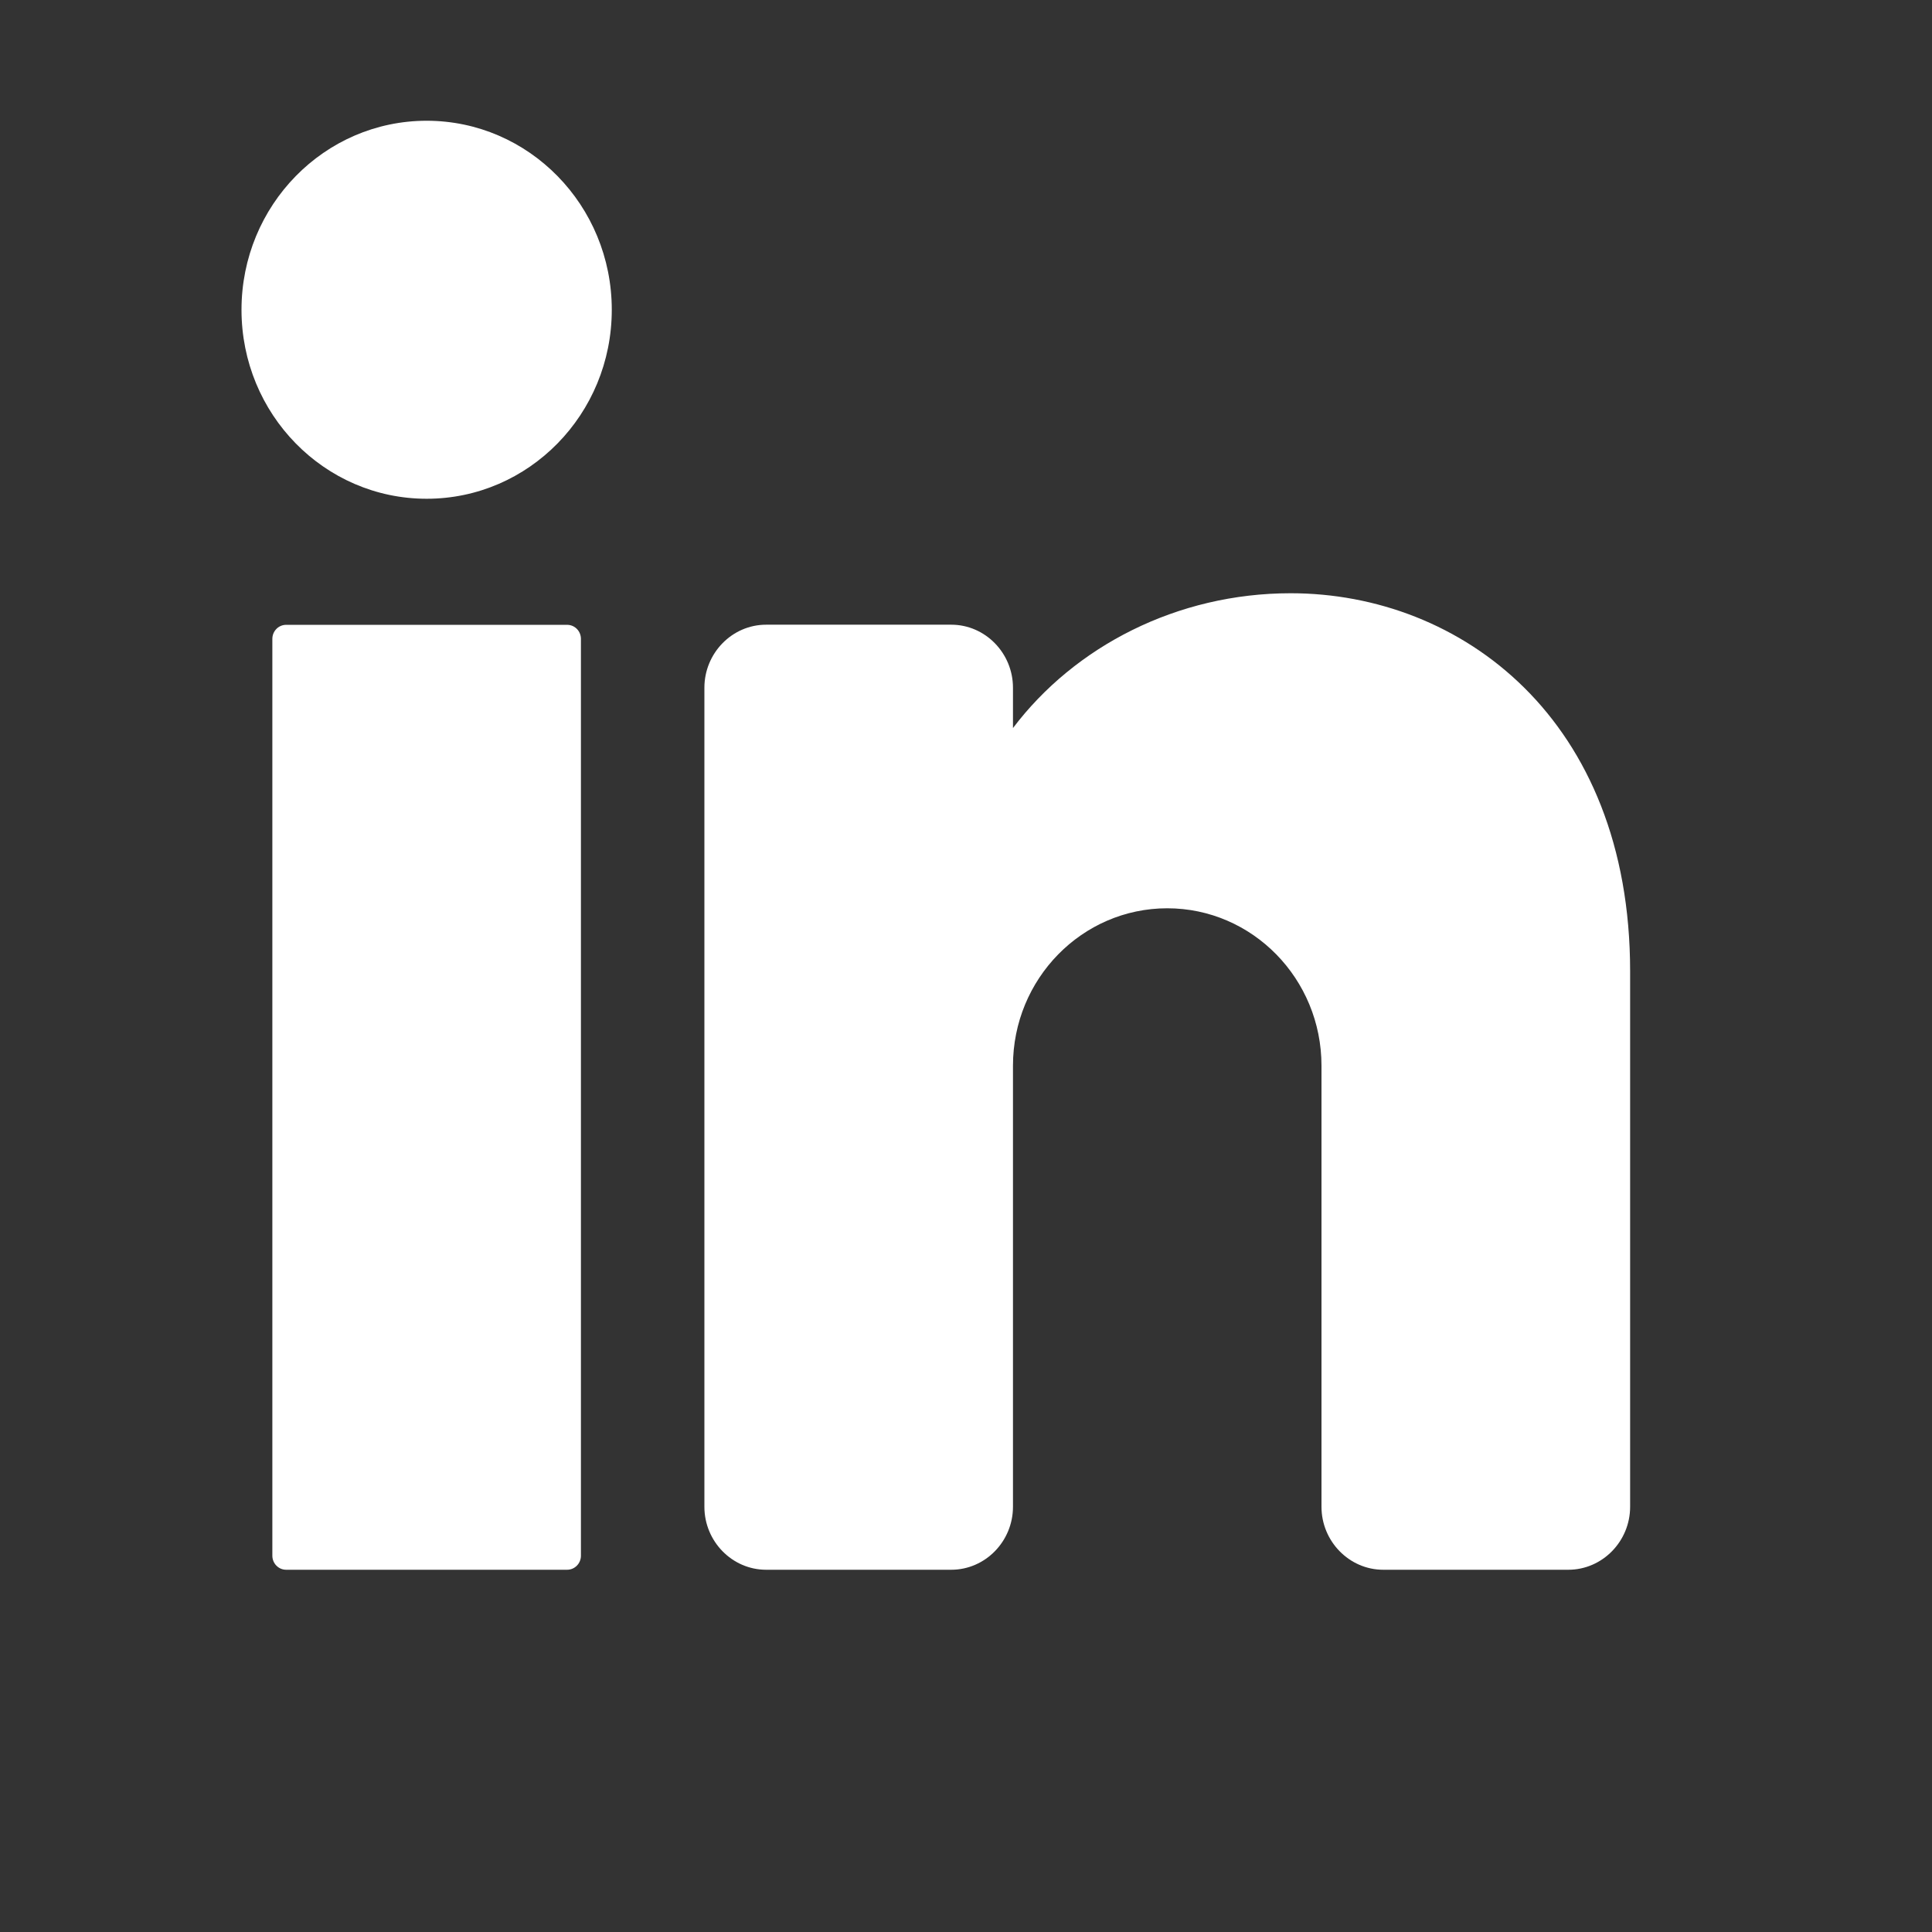
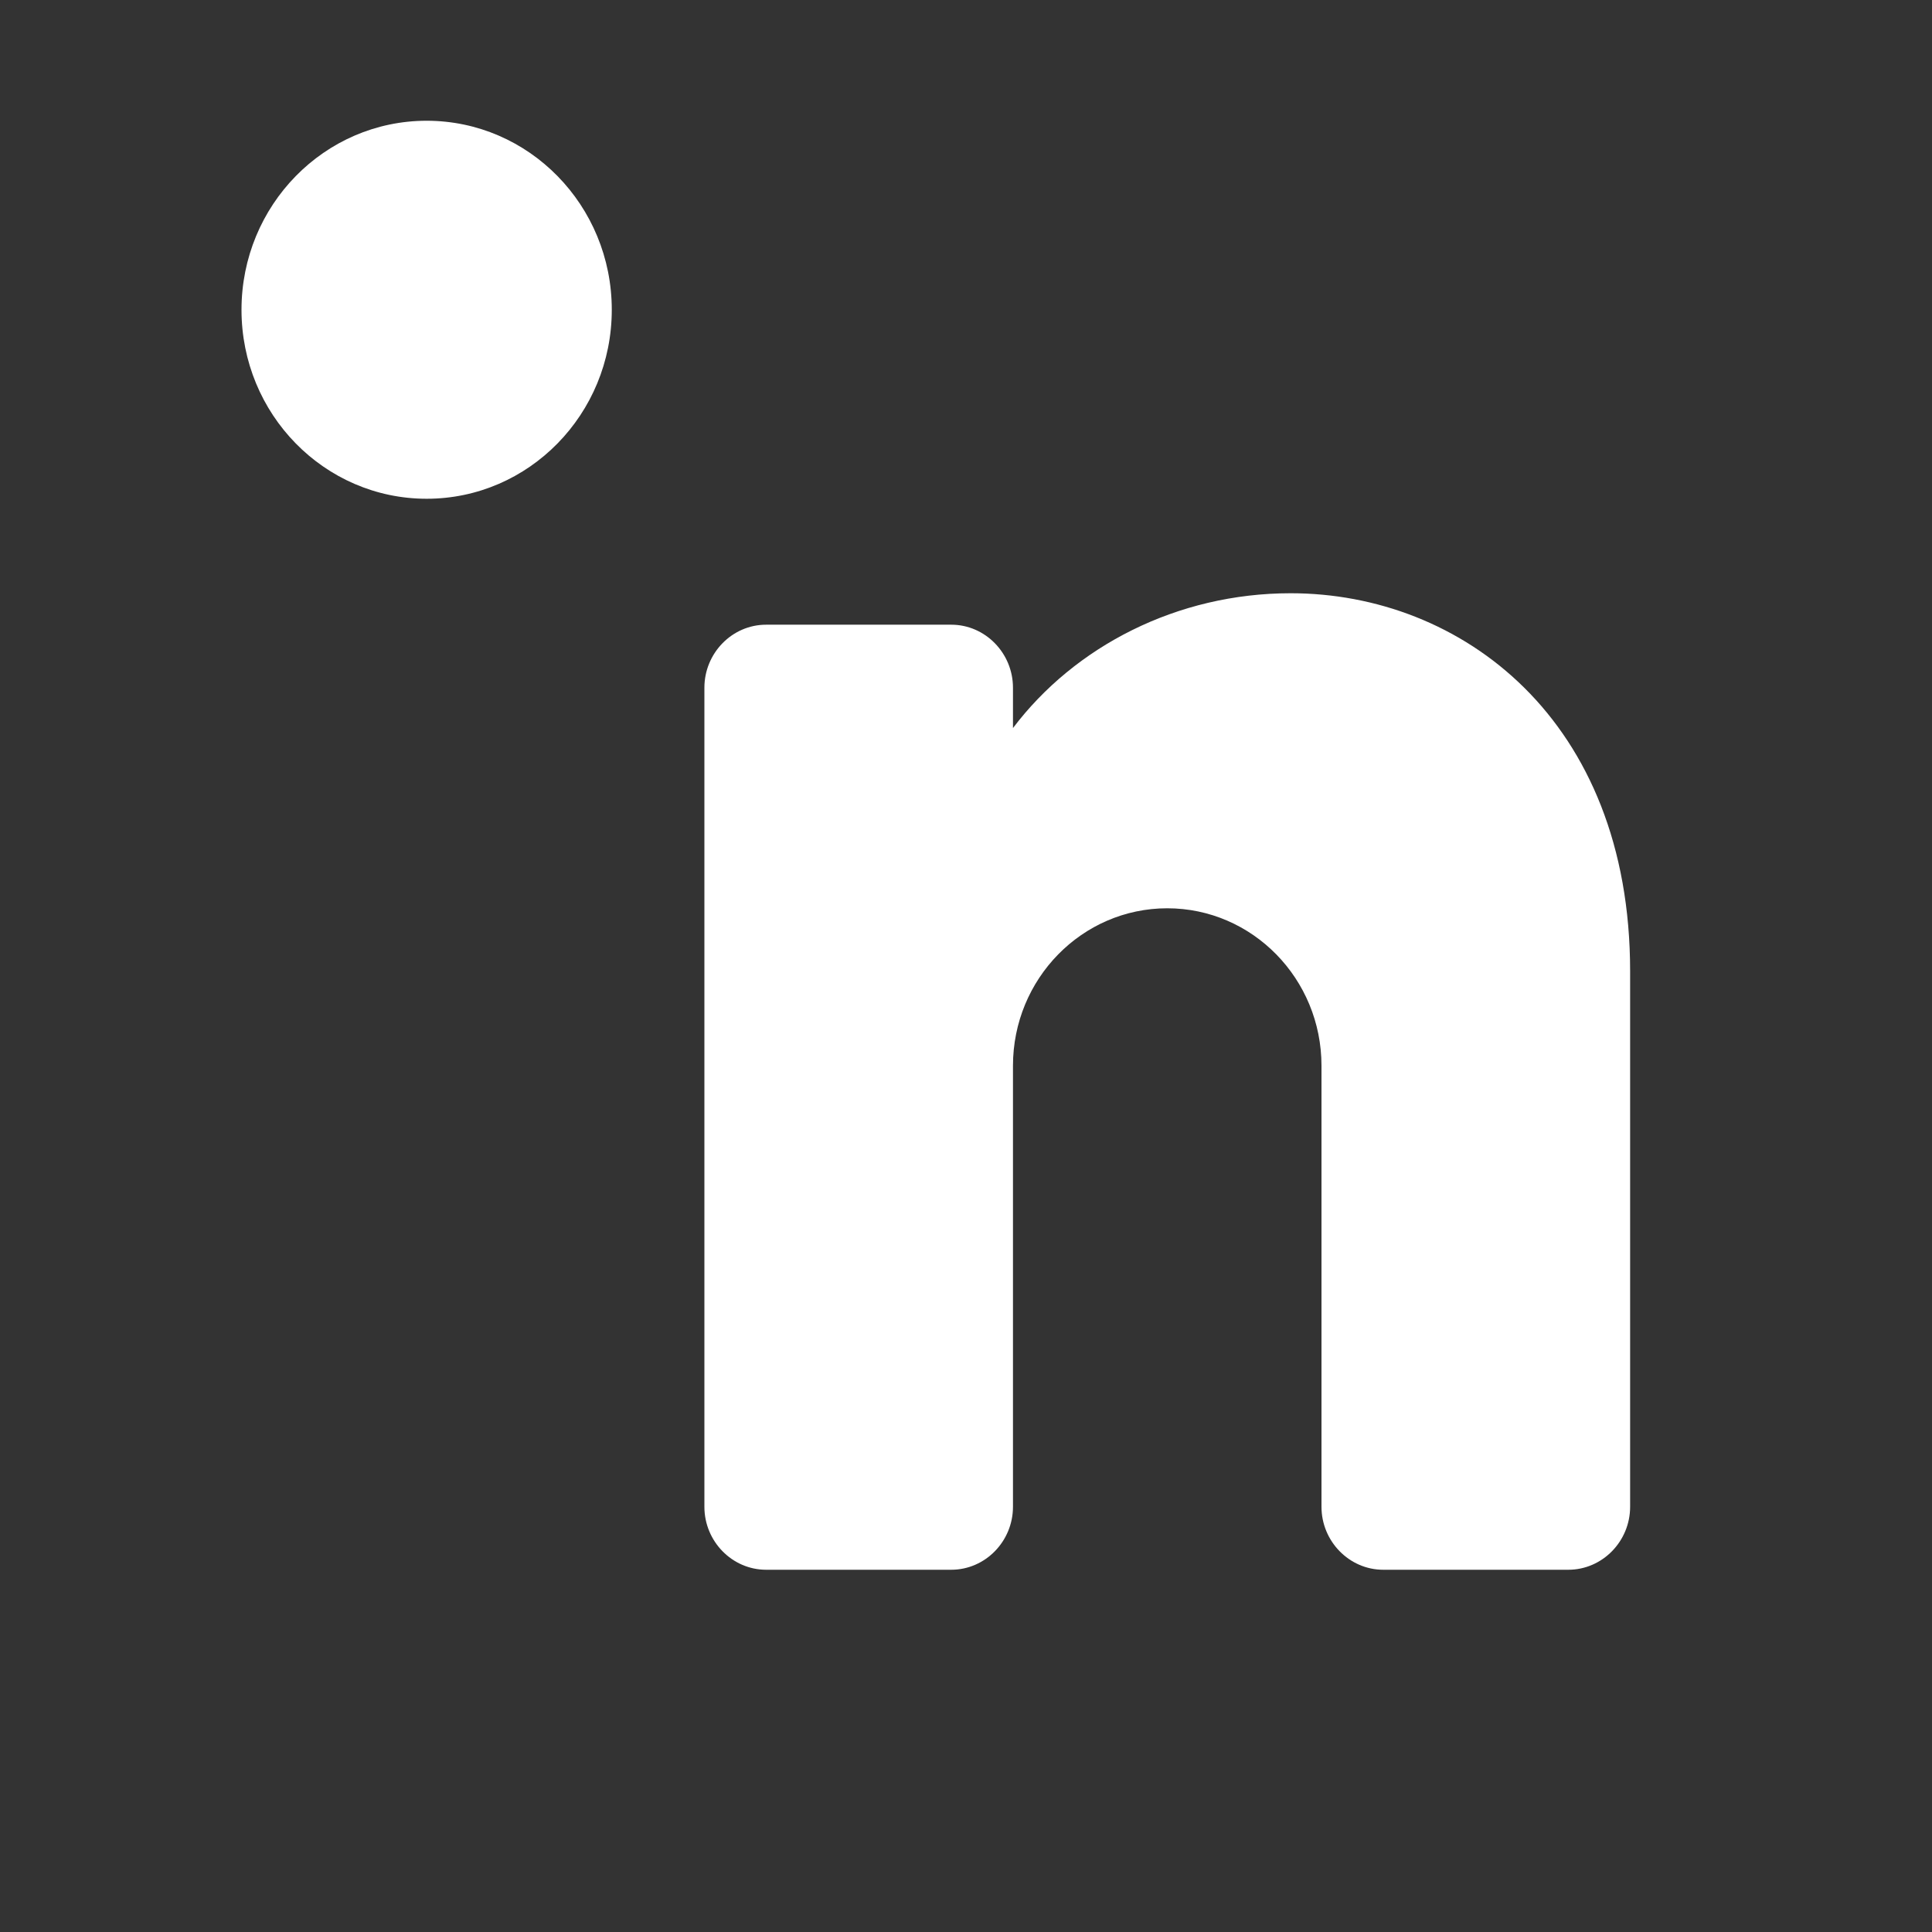
<svg xmlns="http://www.w3.org/2000/svg" width="32" height="32" viewBox="0 0 32 32" fill="none">
  <rect x="0" y="0" width="32" height="32" fill="#333333" stroke="none" />
  <g clip-path="url(#clip0_252_1197)">
    <path d="M7.067 8.261C8.76 8.261 10.133 6.86 10.133 5.131C10.133 3.402 8.76 2 7.067 2C5.373 2 4 3.402 4 5.131C4 6.86 5.373 8.261 7.067 8.261Z" fill="white" />
-     <path d="M9.393 10.349H4.74C4.613 10.349 4.511 10.453 4.511 10.582V25.767C4.511 25.896 4.613 26 4.74 26H9.393C9.52 26 9.622 25.896 9.622 25.767V10.582C9.622 10.453 9.52 10.349 9.393 10.349Z" fill="white" />
    <path d="M27 16.087V24.957C27 25.53 26.539 26 25.977 26H22.91C22.349 26 21.888 25.53 21.888 24.957V17.652C21.888 16.212 20.744 15.044 19.333 15.044C17.923 15.044 16.778 16.212 16.778 17.652V24.957C16.778 25.53 16.318 26 15.756 26H12.689C12.127 26 11.667 25.53 11.667 24.957V11.391C11.667 10.817 12.127 10.347 12.689 10.347H15.756C16.318 10.347 16.778 10.817 16.778 11.391V12.059C17.8 10.707 19.493 9.826 21.378 9.826C24.199 9.826 27 11.913 27 16.087Z" fill="white" />
  </g>
  <defs>
    <clipPath id="clip0_252_1197">
      <rect width="23" height="24" fill="white" transform="translate(4 2)" />
    </clipPath>
  </defs>
</svg>